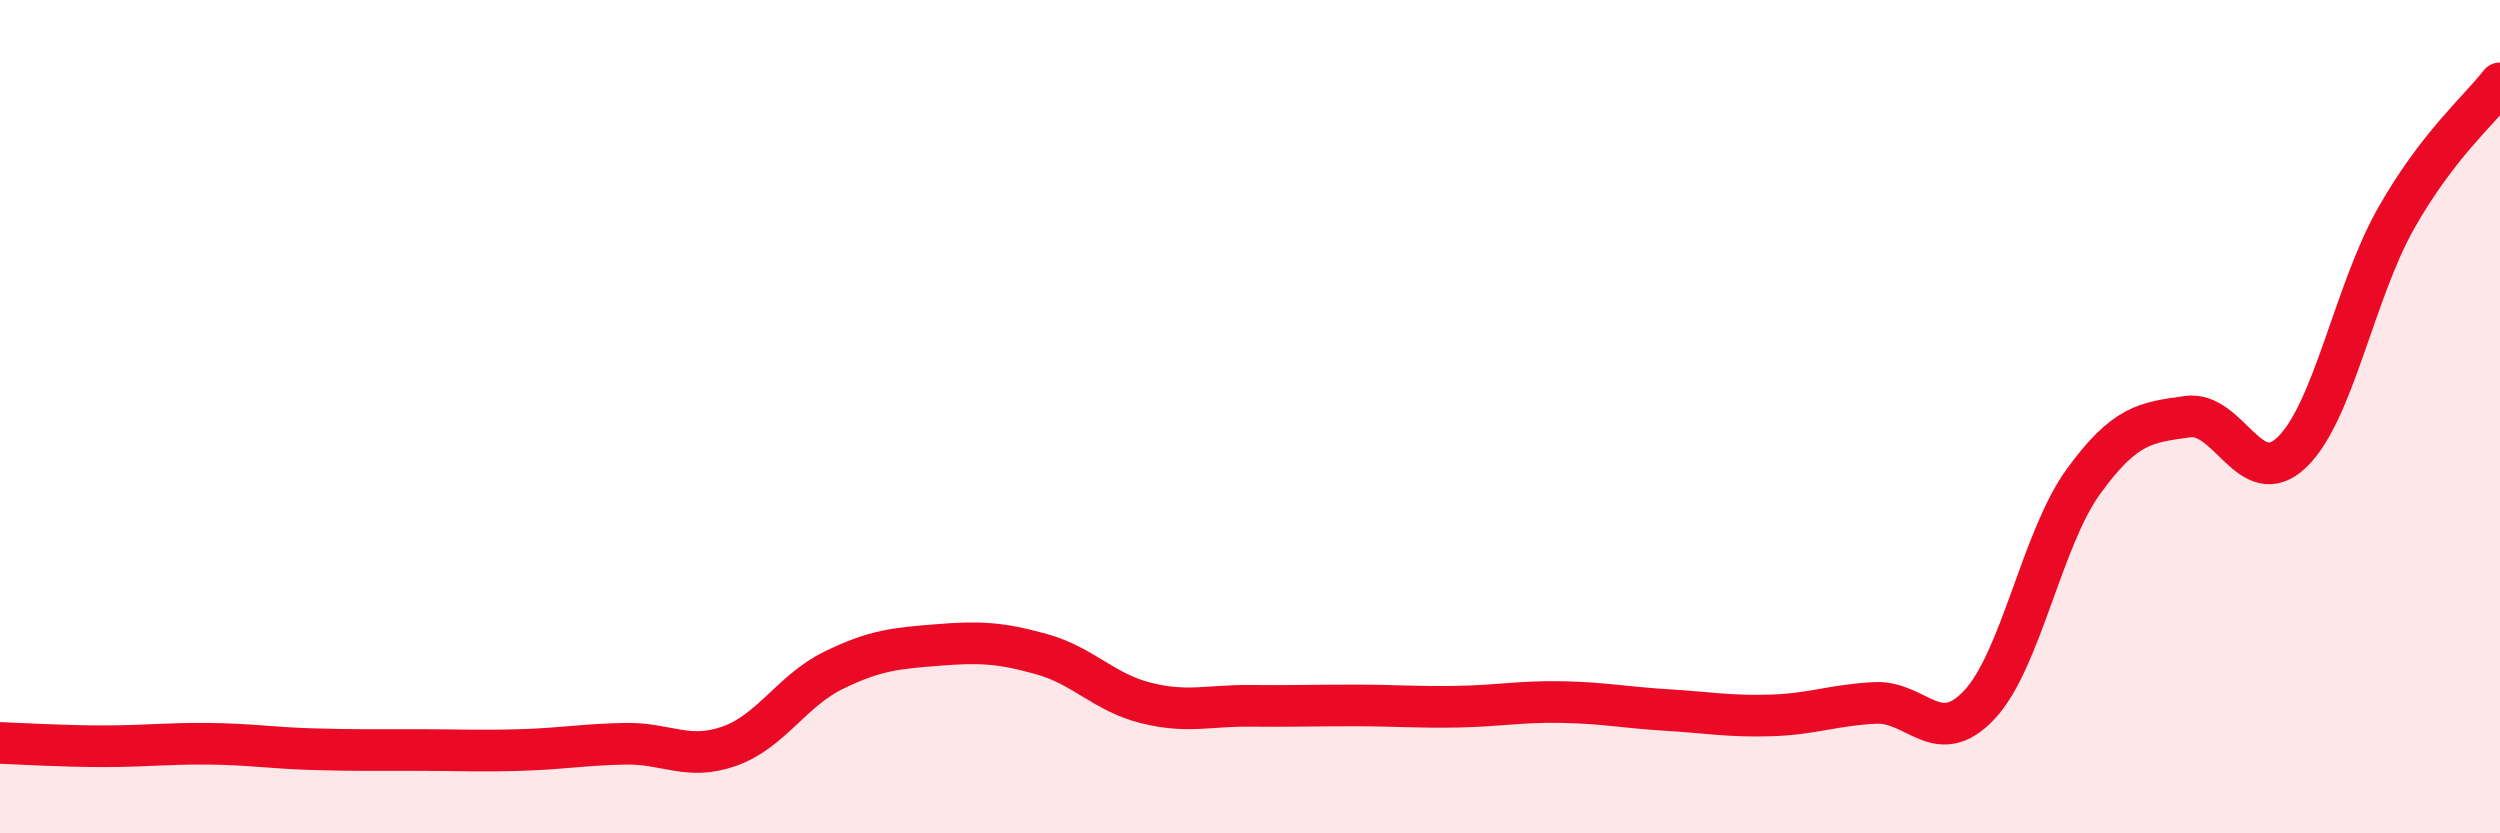
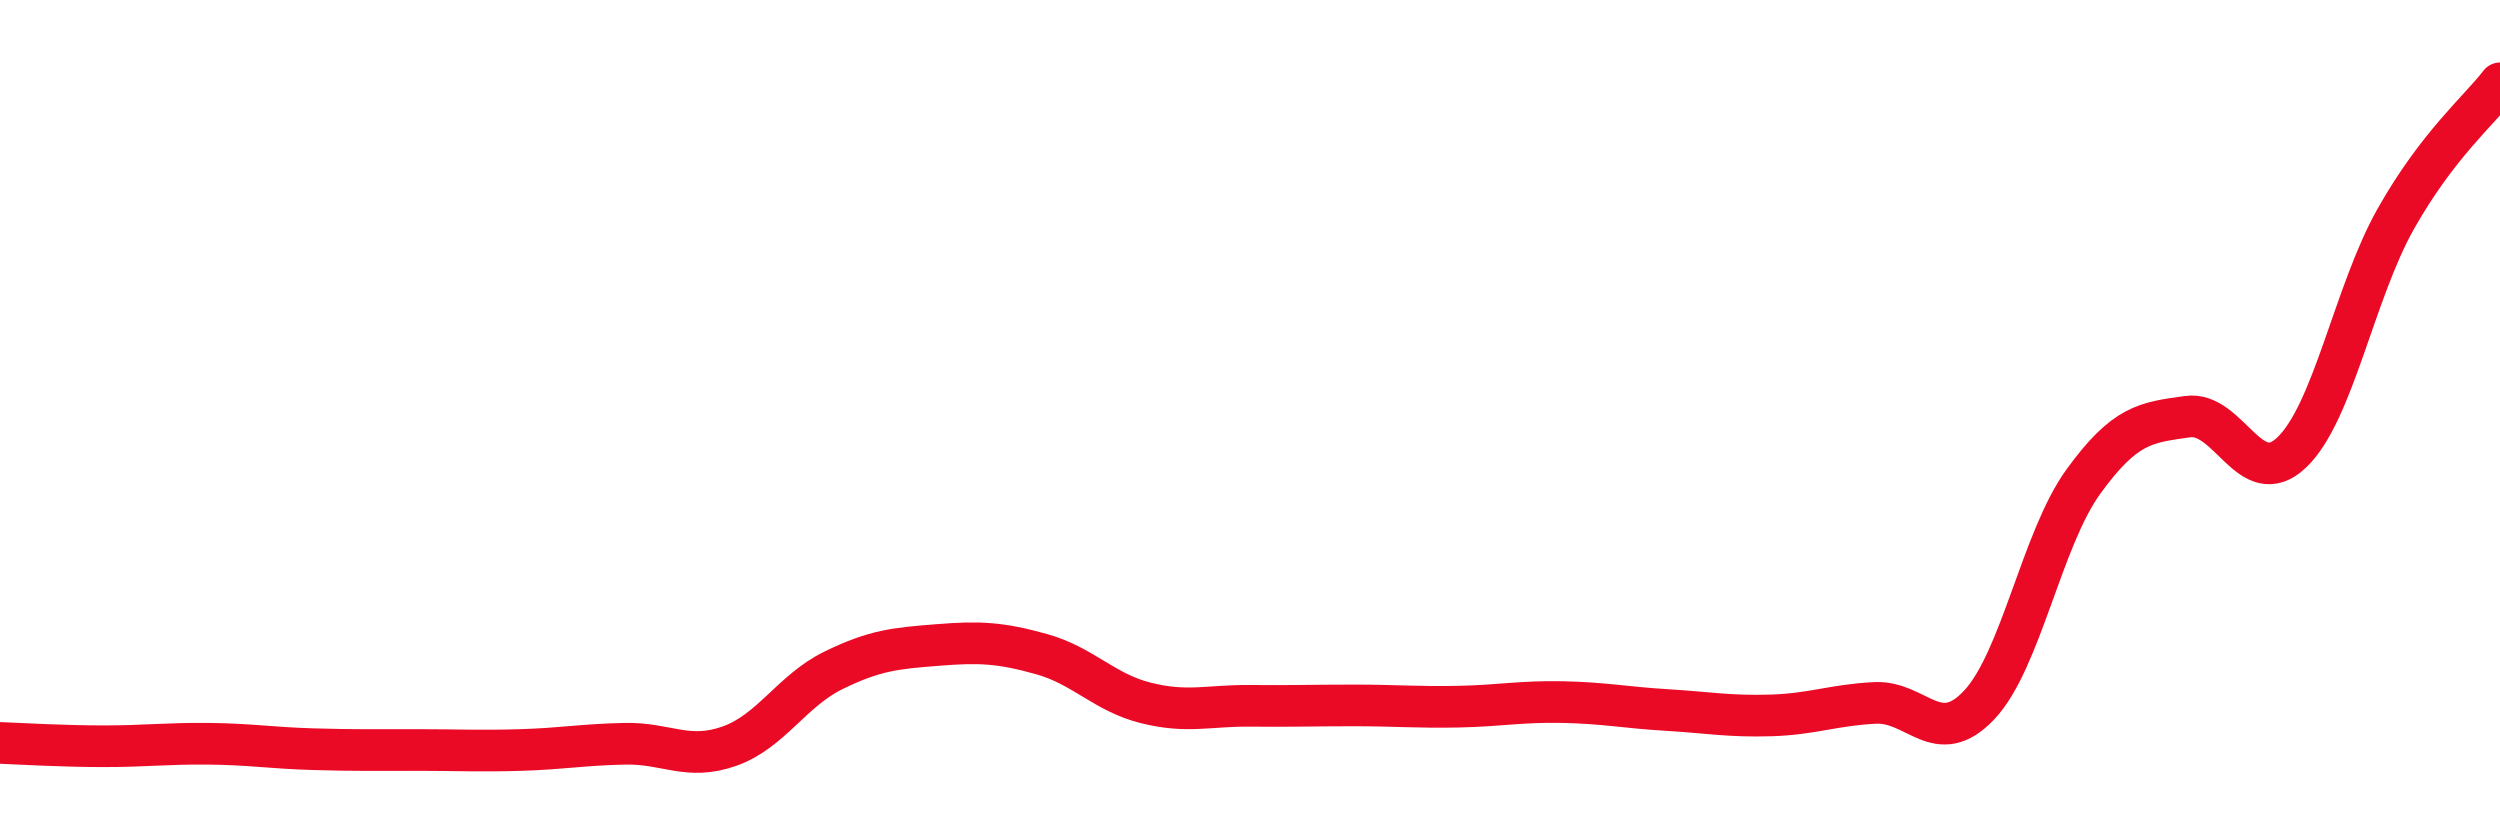
<svg xmlns="http://www.w3.org/2000/svg" width="60" height="20" viewBox="0 0 60 20">
-   <path d="M 0,17.83 C 0.5,17.85 1.5,17.91 2.5,17.91 C 3.5,17.91 4,17.84 5,17.85 C 6,17.86 6.5,17.95 7.5,17.98 C 8.5,18.01 9,18 10,18 C 11,18 11.5,18.03 12.5,18 C 13.5,17.97 14,17.87 15,17.85 C 16,17.83 16.5,18.26 17.5,17.91 C 18.5,17.56 19,16.58 20,16.09 C 21,15.6 21.5,15.56 22.5,15.48 C 23.5,15.4 24,15.42 25,15.7 C 26,15.98 26.5,16.62 27.5,16.87 C 28.5,17.12 29,16.93 30,16.94 C 31,16.95 31.5,16.93 32.5,16.93 C 33.5,16.93 34,16.98 35,16.96 C 36,16.94 36.5,16.83 37.5,16.85 C 38.5,16.87 39,16.98 40,17.04 C 41,17.1 41.5,17.2 42.5,17.17 C 43.5,17.14 44,16.92 45,16.87 C 46,16.82 46.5,17.98 47.5,16.92 C 48.5,15.86 49,12.94 50,11.56 C 51,10.18 51.5,10.14 52.5,10 C 53.5,9.86 54,11.81 55,10.86 C 56,9.91 56.5,7.02 57.5,5.25 C 58.5,3.48 59.5,2.65 60,2L60 20L0 20Z" fill="#EB0A25" opacity="0.1" stroke-linecap="round" stroke-linejoin="round" />
  <path d="M 0,17.83 C 0.5,17.85 1.5,17.91 2.5,17.91 C 3.5,17.91 4,17.84 5,17.85 C 6,17.86 6.5,17.95 7.5,17.98 C 8.5,18.01 9,18 10,18 C 11,18 11.5,18.03 12.5,18 C 13.5,17.97 14,17.87 15,17.85 C 16,17.83 16.5,18.26 17.5,17.91 C 18.5,17.56 19,16.58 20,16.09 C 21,15.6 21.5,15.56 22.5,15.48 C 23.5,15.4 24,15.42 25,15.7 C 26,15.98 26.5,16.62 27.5,16.87 C 28.5,17.12 29,16.93 30,16.94 C 31,16.95 31.5,16.93 32.5,16.93 C 33.5,16.93 34,16.98 35,16.96 C 36,16.94 36.5,16.83 37.5,16.85 C 38.5,16.87 39,16.98 40,17.04 C 41,17.1 41.5,17.2 42.5,17.17 C 43.5,17.14 44,16.92 45,16.87 C 46,16.82 46.5,17.98 47.5,16.92 C 48.5,15.86 49,12.94 50,11.56 C 51,10.18 51.5,10.14 52.5,10 C 53.5,9.86 54,11.81 55,10.86 C 56,9.91 56.5,7.02 57.5,5.25 C 58.5,3.48 59.5,2.65 60,2" stroke="#EB0A25" stroke-width="1" fill="none" stroke-linecap="round" stroke-linejoin="round" />
</svg>